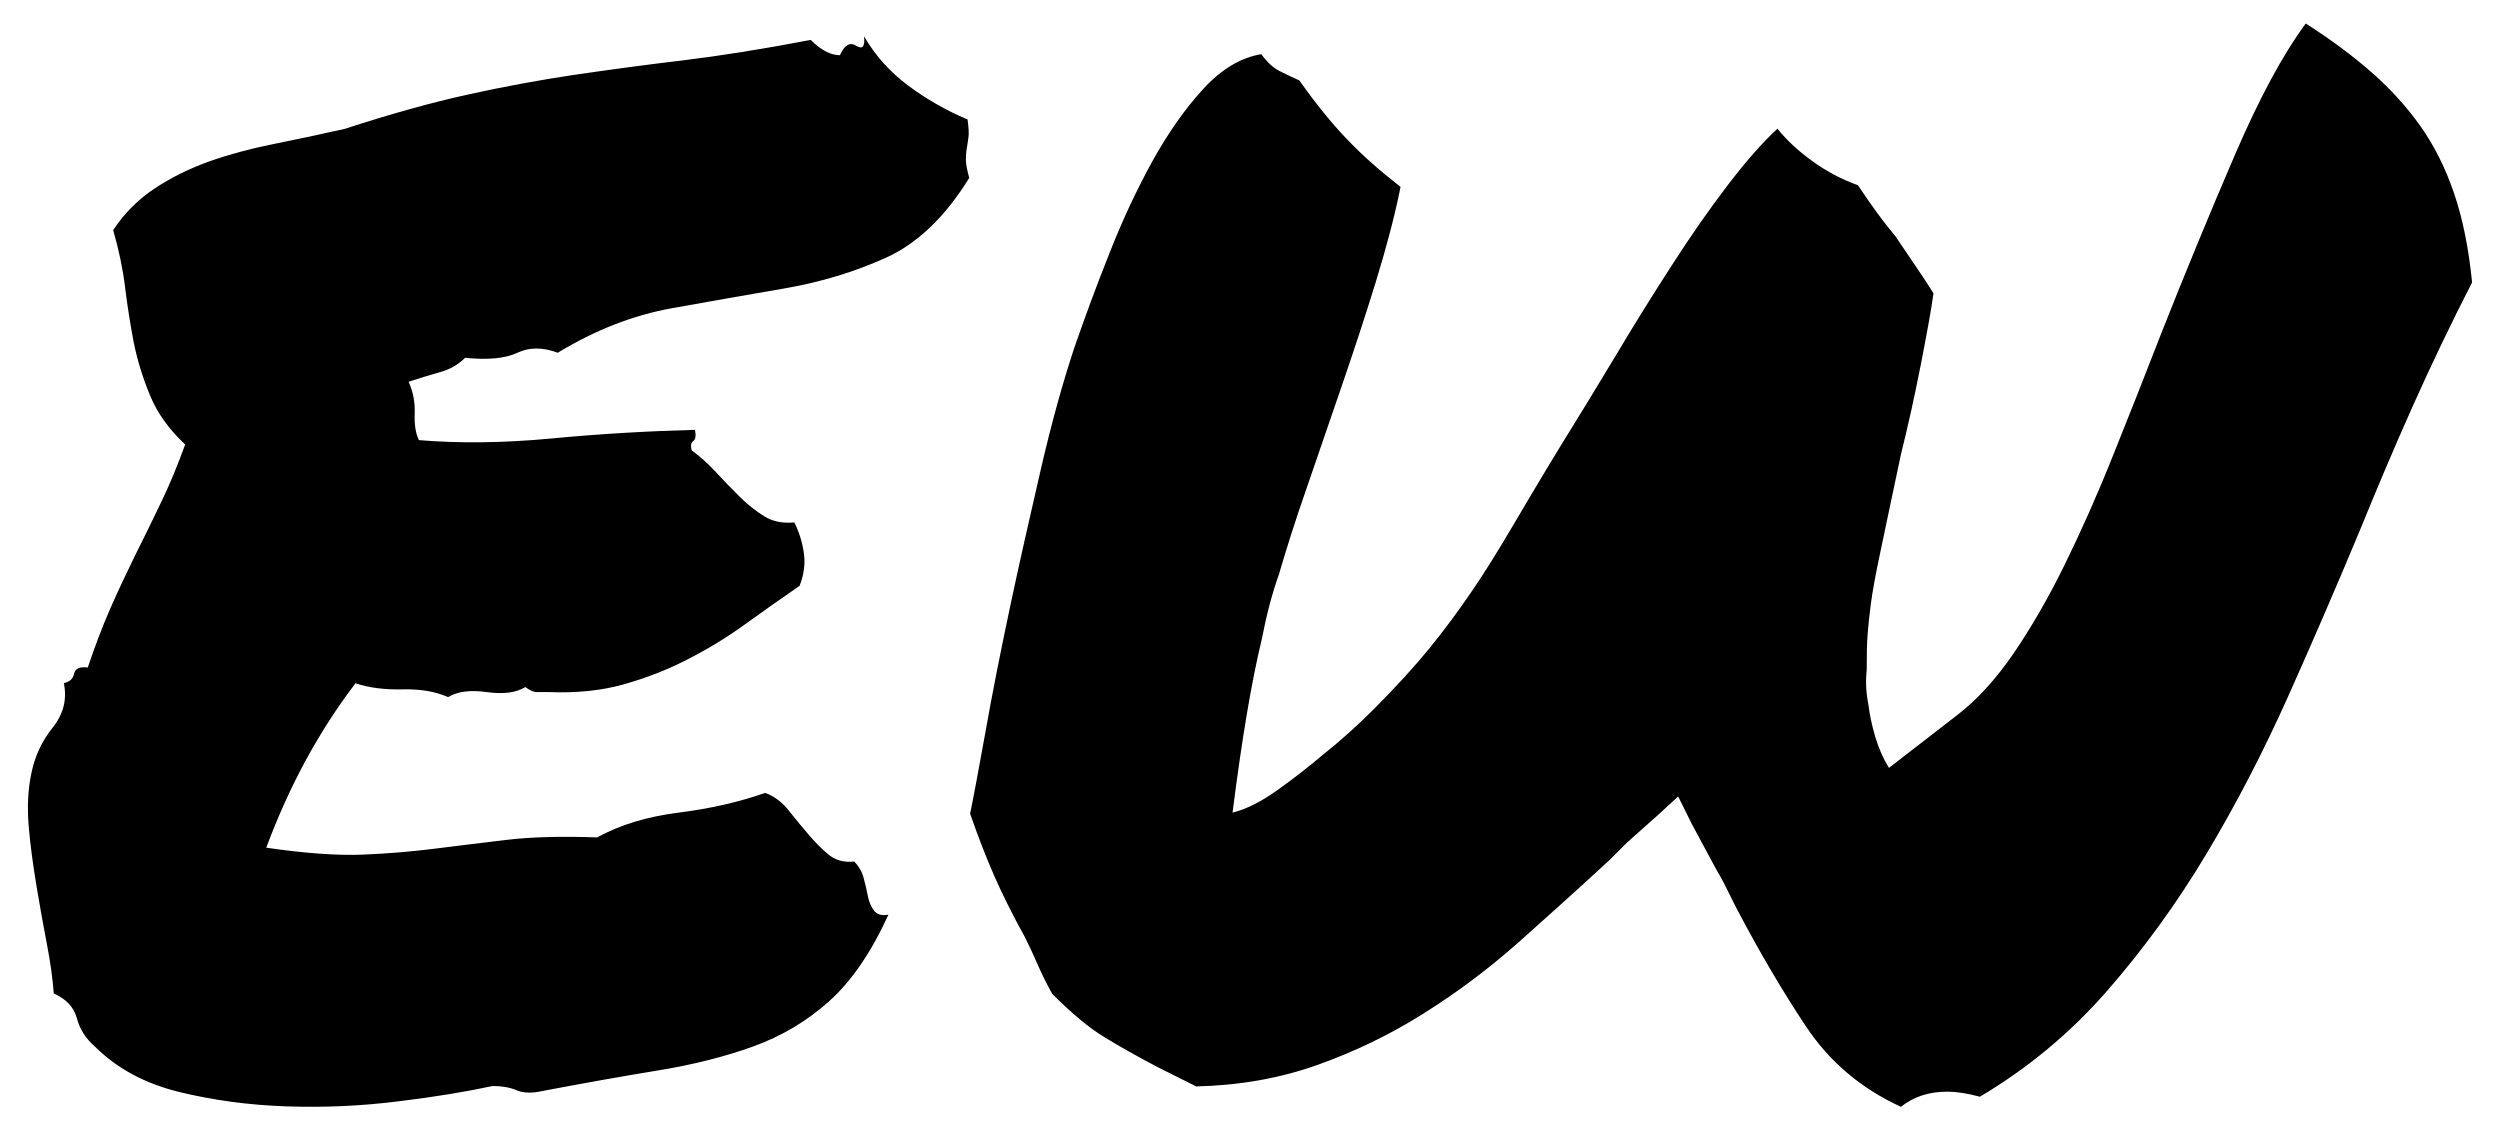
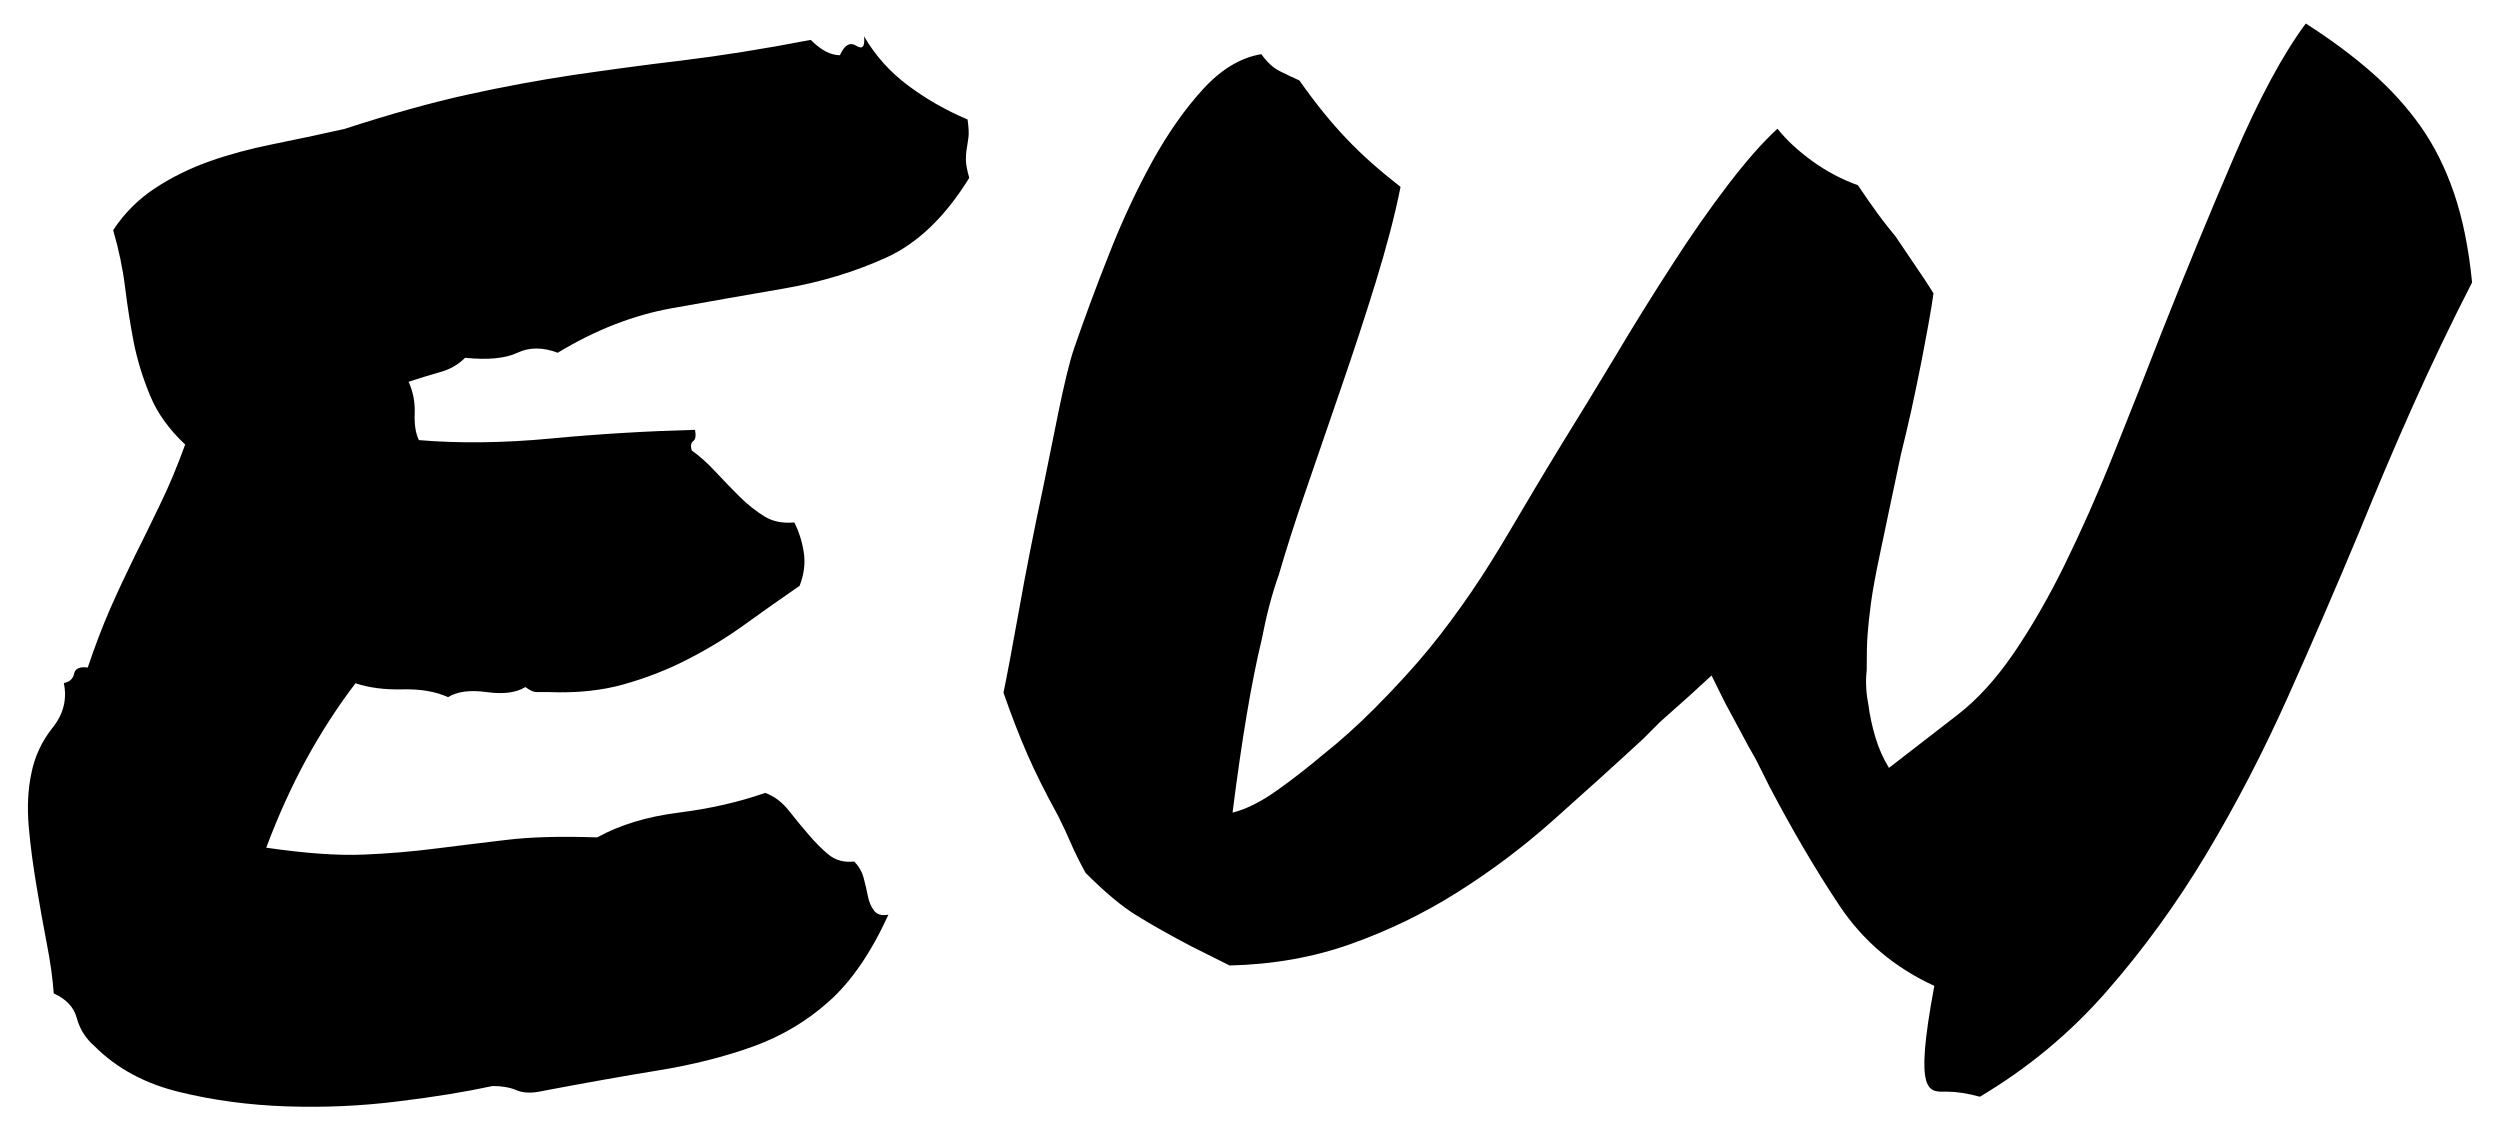
<svg xmlns="http://www.w3.org/2000/svg" version="1.1" id="Layer_1" x="0px" y="0px" viewBox="0 0 119.06 53.86" style="enable-background:new 0 0 119.06 53.86;" xml:space="preserve">
  <style type="text/css">
	.st0{fill:none;}
</style>
-   <path d="M46.08,5.69c0.05,0.38,0.07,0.67,0.04,0.86c-0.03,0.19-0.05,0.37-0.08,0.53S46,7.42,46,7.61c0,0.19,0.05,0.48,0.16,0.86  c-1.14,1.85-2.46,3.12-3.96,3.8c-1.5,0.68-3.12,1.17-4.86,1.47c-1.74,0.3-3.52,0.61-5.35,0.94s-3.63,1.03-5.43,2.12  c-0.71-0.27-1.35-0.27-1.92,0c-0.57,0.27-1.4,0.35-2.49,0.24c-0.33,0.33-0.73,0.56-1.22,0.69c-0.49,0.14-0.98,0.29-1.47,0.45  c0.22,0.49,0.31,0.99,0.29,1.51s0.04,0.94,0.2,1.27c1.91,0.16,4.01,0.14,6.33-0.08s4.59-0.35,6.82-0.41  c0.05,0.27,0.03,0.45-0.08,0.53s-0.14,0.23-0.08,0.45c0.38,0.27,0.76,0.61,1.14,1.02c0.38,0.41,0.76,0.8,1.14,1.18  c0.38,0.38,0.78,0.69,1.18,0.94s0.88,0.34,1.43,0.29c0.22,0.44,0.37,0.91,0.45,1.43c0.08,0.52,0.01,1.05-0.2,1.59  c-0.87,0.6-1.74,1.21-2.61,1.84c-0.87,0.63-1.78,1.18-2.74,1.67c-0.95,0.49-1.96,0.88-3.02,1.18c-1.06,0.3-2.25,0.42-3.55,0.37  c-0.27,0-0.48,0-0.61,0c-0.14,0-0.31-0.08-0.53-0.24c-0.44,0.27-1.05,0.35-1.84,0.24c-0.79-0.11-1.4-0.03-1.84,0.24  c-0.6-0.27-1.32-0.39-2.16-0.37s-1.59-0.07-2.25-0.29c-0.87,1.14-1.66,2.37-2.37,3.67c-0.71,1.31-1.33,2.69-1.88,4.16  c1.85,0.27,3.39,0.38,4.61,0.33c1.22-0.05,2.38-0.15,3.47-0.29s2.2-0.27,3.35-0.41s2.59-0.18,4.33-0.12  c1.09-0.6,2.38-0.99,3.88-1.18c1.5-0.19,2.87-0.5,4.12-0.94c0.44,0.16,0.82,0.45,1.14,0.86s0.64,0.79,0.94,1.14  c0.3,0.35,0.61,0.67,0.94,0.94c0.33,0.27,0.73,0.38,1.22,0.33c0.22,0.22,0.37,0.48,0.45,0.78s0.15,0.59,0.2,0.86  c0.05,0.27,0.15,0.5,0.29,0.69c0.14,0.19,0.37,0.26,0.69,0.2c-0.82,1.8-1.76,3.17-2.82,4.12c-1.06,0.95-2.27,1.67-3.63,2.16  c-1.36,0.49-2.87,0.87-4.53,1.14s-3.5,0.6-5.51,0.98c-0.49,0.11-0.9,0.1-1.22-0.04c-0.33-0.14-0.71-0.2-1.14-0.2  c-1.25,0.27-2.75,0.52-4.49,0.73c-1.74,0.22-3.51,0.3-5.31,0.24s-3.51-0.29-5.14-0.69s-2.97-1.13-4-2.16  c-0.44-0.38-0.72-0.83-0.86-1.35s-0.5-0.91-1.1-1.18c-0.05-0.71-0.16-1.5-0.33-2.37s-0.33-1.78-0.49-2.74s-0.29-1.89-0.37-2.82  c-0.08-0.93-0.04-1.77,0.12-2.53c0.16-0.82,0.5-1.55,1.02-2.2c0.52-0.65,0.69-1.36,0.53-2.12c0.27-0.05,0.44-0.2,0.49-0.45  c0.05-0.24,0.27-0.34,0.65-0.29c0.33-0.98,0.68-1.91,1.06-2.78c0.38-0.87,0.78-1.71,1.18-2.53c0.41-0.82,0.82-1.65,1.22-2.49  c0.41-0.84,0.8-1.78,1.18-2.82c-0.76-0.71-1.32-1.48-1.67-2.33c-0.35-0.84-0.61-1.69-0.78-2.53c-0.16-0.84-0.3-1.71-0.41-2.61  c-0.11-0.9-0.3-1.81-0.57-2.74c0.54-0.82,1.21-1.48,2-2c0.79-0.52,1.65-0.94,2.57-1.27c0.93-0.33,1.93-0.6,3.02-0.82  s2.23-0.46,3.43-0.73c2.18-0.71,4.12-1.25,5.84-1.63s3.4-0.69,5.06-0.94c1.66-0.24,3.39-0.48,5.18-0.69  c1.8-0.22,3.84-0.54,6.12-0.98c0.49,0.49,0.95,0.73,1.39,0.73c0.22-0.49,0.48-0.64,0.78-0.45c0.3,0.19,0.42,0.04,0.37-0.45  c0.54,0.93,1.24,1.7,2.08,2.33S45.05,5.26,46.08,5.69z M92.74,51.99c0.44,0,0.95,0.08,1.55,0.24c2.29-1.36,4.3-3.03,6.04-5.02  c1.74-1.99,3.32-4.16,4.74-6.53c1.42-2.37,2.71-4.86,3.88-7.47c1.17-2.61,2.3-5.23,3.39-7.84c0.82-2.01,1.67-4.03,2.57-6.04  c0.9-2.01,1.84-3.97,2.82-5.88c-0.16-1.63-0.45-3.05-0.86-4.25s-0.94-2.26-1.59-3.18s-1.43-1.78-2.33-2.57  c-0.9-0.79-1.95-1.57-3.14-2.33c-1.09,1.47-2.22,3.57-3.39,6.29c-1.17,2.72-2.33,5.53-3.47,8.41c-0.76,1.96-1.52,3.89-2.29,5.8  c-0.76,1.91-1.54,3.66-2.33,5.27s-1.61,3.02-2.45,4.25c-0.84,1.22-1.73,2.19-2.65,2.9l-3.27,2.53c-0.27-0.44-0.49-0.93-0.65-1.47  s-0.27-1.06-0.33-1.55c-0.11-0.54-0.14-1.09-0.08-1.63c0-0.71,0.01-1.27,0.04-1.67c0.03-0.41,0.08-0.91,0.16-1.51  c0.08-0.6,0.23-1.42,0.45-2.45c0.22-1.03,0.54-2.59,0.98-4.65c0.16-0.65,0.33-1.35,0.49-2.08c0.16-0.73,0.31-1.46,0.45-2.16  c0.14-0.71,0.26-1.36,0.37-1.96c0.11-0.6,0.19-1.09,0.24-1.47c-0.27-0.44-0.56-0.87-0.86-1.31s-0.61-0.9-0.94-1.39  c-0.27-0.33-0.56-0.69-0.86-1.1c-0.3-0.41-0.61-0.86-0.94-1.35c-0.76-0.27-1.48-0.65-2.16-1.14c-0.68-0.49-1.24-1.01-1.67-1.55  c-0.71,0.65-1.5,1.55-2.37,2.69c-0.87,1.14-1.76,2.41-2.65,3.8c-0.9,1.39-1.8,2.83-2.69,4.33c-0.9,1.5-1.76,2.9-2.57,4.21  c-0.93,1.52-1.71,2.84-2.37,3.96s-1.29,2.14-1.92,3.06s-1.29,1.82-2,2.69c-0.71,0.87-1.58,1.82-2.61,2.86  c-0.82,0.82-1.63,1.55-2.45,2.2c-0.71,0.6-1.44,1.17-2.2,1.71c-0.76,0.54-1.47,0.9-2.12,1.06c0.44-3.48,0.9-6.23,1.39-8.25  c0.22-1.14,0.49-2.18,0.82-3.1c0.33-1.14,0.76-2.5,1.31-4.08c0.54-1.58,1.1-3.2,1.67-4.86c0.57-1.66,1.12-3.32,1.63-4.98  s0.91-3.17,1.18-4.53c-0.98-0.76-1.84-1.52-2.57-2.29c-0.73-0.76-1.48-1.69-2.25-2.78C61.6,3.7,61.3,3.57,60.97,3.4  c-0.33-0.16-0.63-0.44-0.9-0.82c-0.98,0.16-1.91,0.72-2.78,1.67s-1.67,2.1-2.41,3.43c-0.73,1.33-1.42,2.79-2.04,4.37  c-0.63,1.58-1.18,3.08-1.67,4.49c-0.54,1.63-1.08,3.55-1.59,5.76s-1.01,4.4-1.47,6.57s-0.86,4.18-1.18,6  c-0.33,1.82-0.57,3.12-0.73,3.88c0.38,1.09,0.76,2.07,1.14,2.94c0.38,0.87,0.87,1.85,1.47,2.94c0.22,0.44,0.42,0.87,0.61,1.31  c0.19,0.44,0.42,0.9,0.69,1.39c0.93,0.93,1.74,1.61,2.45,2.04c0.71,0.44,1.58,0.93,2.61,1.47l1.8,0.9c2.07-0.05,3.99-0.39,5.76-1.02  s3.46-1.44,5.06-2.45c1.61-1.01,3.13-2.15,4.57-3.43s2.87-2.57,4.29-3.88l0.82-0.82l1.47-1.31l0.98-0.9l0.65,1.31l1.14,2.12  c0.16,0.27,0.33,0.57,0.49,0.9c0.16,0.33,0.33,0.65,0.49,0.98c1.09,2.07,2.19,3.95,3.31,5.63c1.12,1.69,2.63,2.97,4.53,3.84  C91.13,52.23,91.86,51.99,92.74,51.99z" />
-   <rect class="st0" width="119.06" height="53.86" />
+   <path d="M46.08,5.69c0.05,0.38,0.07,0.67,0.04,0.86c-0.03,0.19-0.05,0.37-0.08,0.53S46,7.42,46,7.61c0,0.19,0.05,0.48,0.16,0.86  c-1.14,1.85-2.46,3.12-3.96,3.8c-1.5,0.68-3.12,1.17-4.86,1.47c-1.74,0.3-3.52,0.61-5.35,0.94s-3.63,1.03-5.43,2.12  c-0.71-0.27-1.35-0.27-1.92,0c-0.57,0.27-1.4,0.35-2.49,0.24c-0.33,0.33-0.73,0.56-1.22,0.69c-0.49,0.14-0.98,0.29-1.47,0.45  c0.22,0.49,0.31,0.99,0.29,1.51s0.04,0.94,0.2,1.27c1.91,0.16,4.01,0.14,6.33-0.08s4.59-0.35,6.82-0.41  c0.05,0.27,0.03,0.45-0.08,0.53s-0.14,0.23-0.08,0.45c0.38,0.27,0.76,0.61,1.14,1.02c0.38,0.41,0.76,0.8,1.14,1.18  c0.38,0.38,0.78,0.69,1.18,0.94s0.88,0.34,1.43,0.29c0.22,0.44,0.37,0.91,0.45,1.43c0.08,0.52,0.01,1.05-0.2,1.59  c-0.87,0.6-1.74,1.21-2.61,1.84c-0.87,0.63-1.78,1.18-2.74,1.67c-0.95,0.49-1.96,0.88-3.02,1.18c-1.06,0.3-2.25,0.42-3.55,0.37  c-0.27,0-0.48,0-0.61,0c-0.14,0-0.31-0.08-0.53-0.24c-0.44,0.27-1.05,0.35-1.84,0.24c-0.79-0.11-1.4-0.03-1.84,0.24  c-0.6-0.27-1.32-0.39-2.16-0.37s-1.59-0.07-2.25-0.29c-0.87,1.14-1.66,2.37-2.37,3.67c-0.71,1.31-1.33,2.69-1.88,4.16  c1.85,0.27,3.39,0.38,4.61,0.33c1.22-0.05,2.38-0.15,3.47-0.29s2.2-0.27,3.35-0.41s2.59-0.18,4.33-0.12  c1.09-0.6,2.38-0.99,3.88-1.18c1.5-0.19,2.87-0.5,4.12-0.94c0.44,0.16,0.82,0.45,1.14,0.86s0.64,0.79,0.94,1.14  c0.3,0.35,0.61,0.67,0.94,0.94c0.33,0.27,0.73,0.38,1.22,0.33c0.22,0.22,0.37,0.48,0.45,0.78s0.15,0.59,0.2,0.86  c0.05,0.27,0.15,0.5,0.29,0.69c0.14,0.19,0.37,0.26,0.69,0.2c-0.82,1.8-1.76,3.17-2.82,4.12c-1.06,0.95-2.27,1.67-3.63,2.16  c-1.36,0.49-2.87,0.87-4.53,1.14s-3.5,0.6-5.51,0.98c-0.49,0.11-0.9,0.1-1.22-0.04c-0.33-0.14-0.71-0.2-1.14-0.2  c-1.25,0.27-2.75,0.52-4.49,0.73c-1.74,0.22-3.51,0.3-5.31,0.24s-3.51-0.29-5.14-0.69s-2.97-1.13-4-2.16  c-0.44-0.38-0.72-0.83-0.86-1.35s-0.5-0.91-1.1-1.18c-0.05-0.71-0.16-1.5-0.33-2.37s-0.33-1.78-0.49-2.74s-0.29-1.89-0.37-2.82  c-0.08-0.93-0.04-1.77,0.12-2.53c0.16-0.82,0.5-1.55,1.02-2.2c0.52-0.65,0.69-1.36,0.53-2.12c0.27-0.05,0.44-0.2,0.49-0.45  c0.05-0.24,0.27-0.34,0.65-0.29c0.33-0.98,0.68-1.91,1.06-2.78c0.38-0.87,0.78-1.71,1.18-2.53c0.41-0.82,0.82-1.65,1.22-2.49  c0.41-0.84,0.8-1.78,1.18-2.82c-0.76-0.71-1.32-1.48-1.67-2.33c-0.35-0.84-0.61-1.69-0.78-2.53c-0.16-0.84-0.3-1.71-0.41-2.61  c-0.11-0.9-0.3-1.81-0.57-2.74c0.54-0.82,1.21-1.48,2-2c0.79-0.52,1.65-0.94,2.57-1.27c0.93-0.33,1.93-0.6,3.02-0.82  s2.23-0.46,3.43-0.73c2.18-0.71,4.12-1.25,5.84-1.63s3.4-0.69,5.06-0.94c1.66-0.24,3.39-0.48,5.18-0.69  c1.8-0.22,3.84-0.54,6.12-0.98c0.49,0.49,0.95,0.73,1.39,0.73c0.22-0.49,0.48-0.64,0.78-0.45c0.3,0.19,0.42,0.04,0.37-0.45  c0.54,0.93,1.24,1.7,2.08,2.33S45.05,5.26,46.08,5.69z M92.74,51.99c0.44,0,0.95,0.08,1.55,0.24c2.29-1.36,4.3-3.03,6.04-5.02  c1.74-1.99,3.32-4.16,4.74-6.53c1.42-2.37,2.71-4.86,3.88-7.47c1.17-2.61,2.3-5.23,3.39-7.84c0.82-2.01,1.67-4.03,2.57-6.04  c0.9-2.01,1.84-3.97,2.82-5.88c-0.16-1.63-0.45-3.05-0.86-4.25s-0.94-2.26-1.59-3.18s-1.43-1.78-2.33-2.57  c-0.9-0.79-1.95-1.57-3.14-2.33c-1.09,1.47-2.22,3.57-3.39,6.29c-1.17,2.72-2.33,5.53-3.47,8.41c-0.76,1.96-1.52,3.89-2.29,5.8  c-0.76,1.91-1.54,3.66-2.33,5.27s-1.61,3.02-2.45,4.25c-0.84,1.22-1.73,2.19-2.65,2.9l-3.27,2.53c-0.27-0.44-0.49-0.93-0.65-1.47  s-0.27-1.06-0.33-1.55c-0.11-0.54-0.14-1.09-0.08-1.63c0-0.71,0.01-1.27,0.04-1.67c0.03-0.41,0.08-0.91,0.16-1.51  c0.08-0.6,0.23-1.42,0.45-2.45c0.22-1.03,0.54-2.59,0.98-4.65c0.16-0.65,0.33-1.35,0.49-2.08c0.16-0.73,0.31-1.46,0.45-2.16  c0.14-0.71,0.26-1.36,0.37-1.96c0.11-0.6,0.19-1.09,0.24-1.47c-0.27-0.44-0.56-0.87-0.86-1.31s-0.61-0.9-0.94-1.39  c-0.27-0.33-0.56-0.69-0.86-1.1c-0.3-0.41-0.61-0.86-0.94-1.35c-0.76-0.27-1.48-0.65-2.16-1.14c-0.68-0.49-1.24-1.01-1.67-1.55  c-0.71,0.65-1.5,1.55-2.37,2.69c-0.87,1.14-1.76,2.41-2.65,3.8c-0.9,1.39-1.8,2.83-2.69,4.33c-0.9,1.5-1.76,2.9-2.57,4.21  c-0.93,1.52-1.71,2.84-2.37,3.96s-1.29,2.14-1.92,3.06s-1.29,1.82-2,2.69c-0.71,0.87-1.58,1.82-2.61,2.86  c-0.82,0.82-1.63,1.55-2.45,2.2c-0.71,0.6-1.44,1.17-2.2,1.71c-0.76,0.54-1.47,0.9-2.12,1.06c0.44-3.48,0.9-6.23,1.39-8.25  c0.22-1.14,0.49-2.18,0.82-3.1c0.33-1.14,0.76-2.5,1.31-4.08c0.54-1.58,1.1-3.2,1.67-4.86c0.57-1.66,1.12-3.32,1.63-4.98  s0.91-3.17,1.18-4.53c-0.98-0.76-1.84-1.52-2.57-2.29c-0.73-0.76-1.48-1.69-2.25-2.78C61.6,3.7,61.3,3.57,60.97,3.4  c-0.33-0.16-0.63-0.44-0.9-0.82c-0.98,0.16-1.91,0.72-2.78,1.67s-1.67,2.1-2.41,3.43c-0.73,1.33-1.42,2.79-2.04,4.37  c-0.63,1.58-1.18,3.08-1.67,4.49s-1.01,4.4-1.47,6.57s-0.86,4.18-1.18,6  c-0.33,1.82-0.57,3.12-0.73,3.88c0.38,1.09,0.76,2.07,1.14,2.94c0.38,0.87,0.87,1.85,1.47,2.94c0.22,0.44,0.42,0.87,0.61,1.31  c0.19,0.44,0.42,0.9,0.69,1.39c0.93,0.93,1.74,1.61,2.45,2.04c0.71,0.44,1.58,0.93,2.61,1.47l1.8,0.9c2.07-0.05,3.99-0.39,5.76-1.02  s3.46-1.44,5.06-2.45c1.61-1.01,3.13-2.15,4.57-3.43s2.87-2.57,4.29-3.88l0.82-0.82l1.47-1.31l0.98-0.9l0.65,1.31l1.14,2.12  c0.16,0.27,0.33,0.57,0.49,0.9c0.16,0.33,0.33,0.65,0.49,0.98c1.09,2.07,2.19,3.95,3.31,5.63c1.12,1.69,2.63,2.97,4.53,3.84  C91.13,52.23,91.86,51.99,92.74,51.99z" />
</svg>